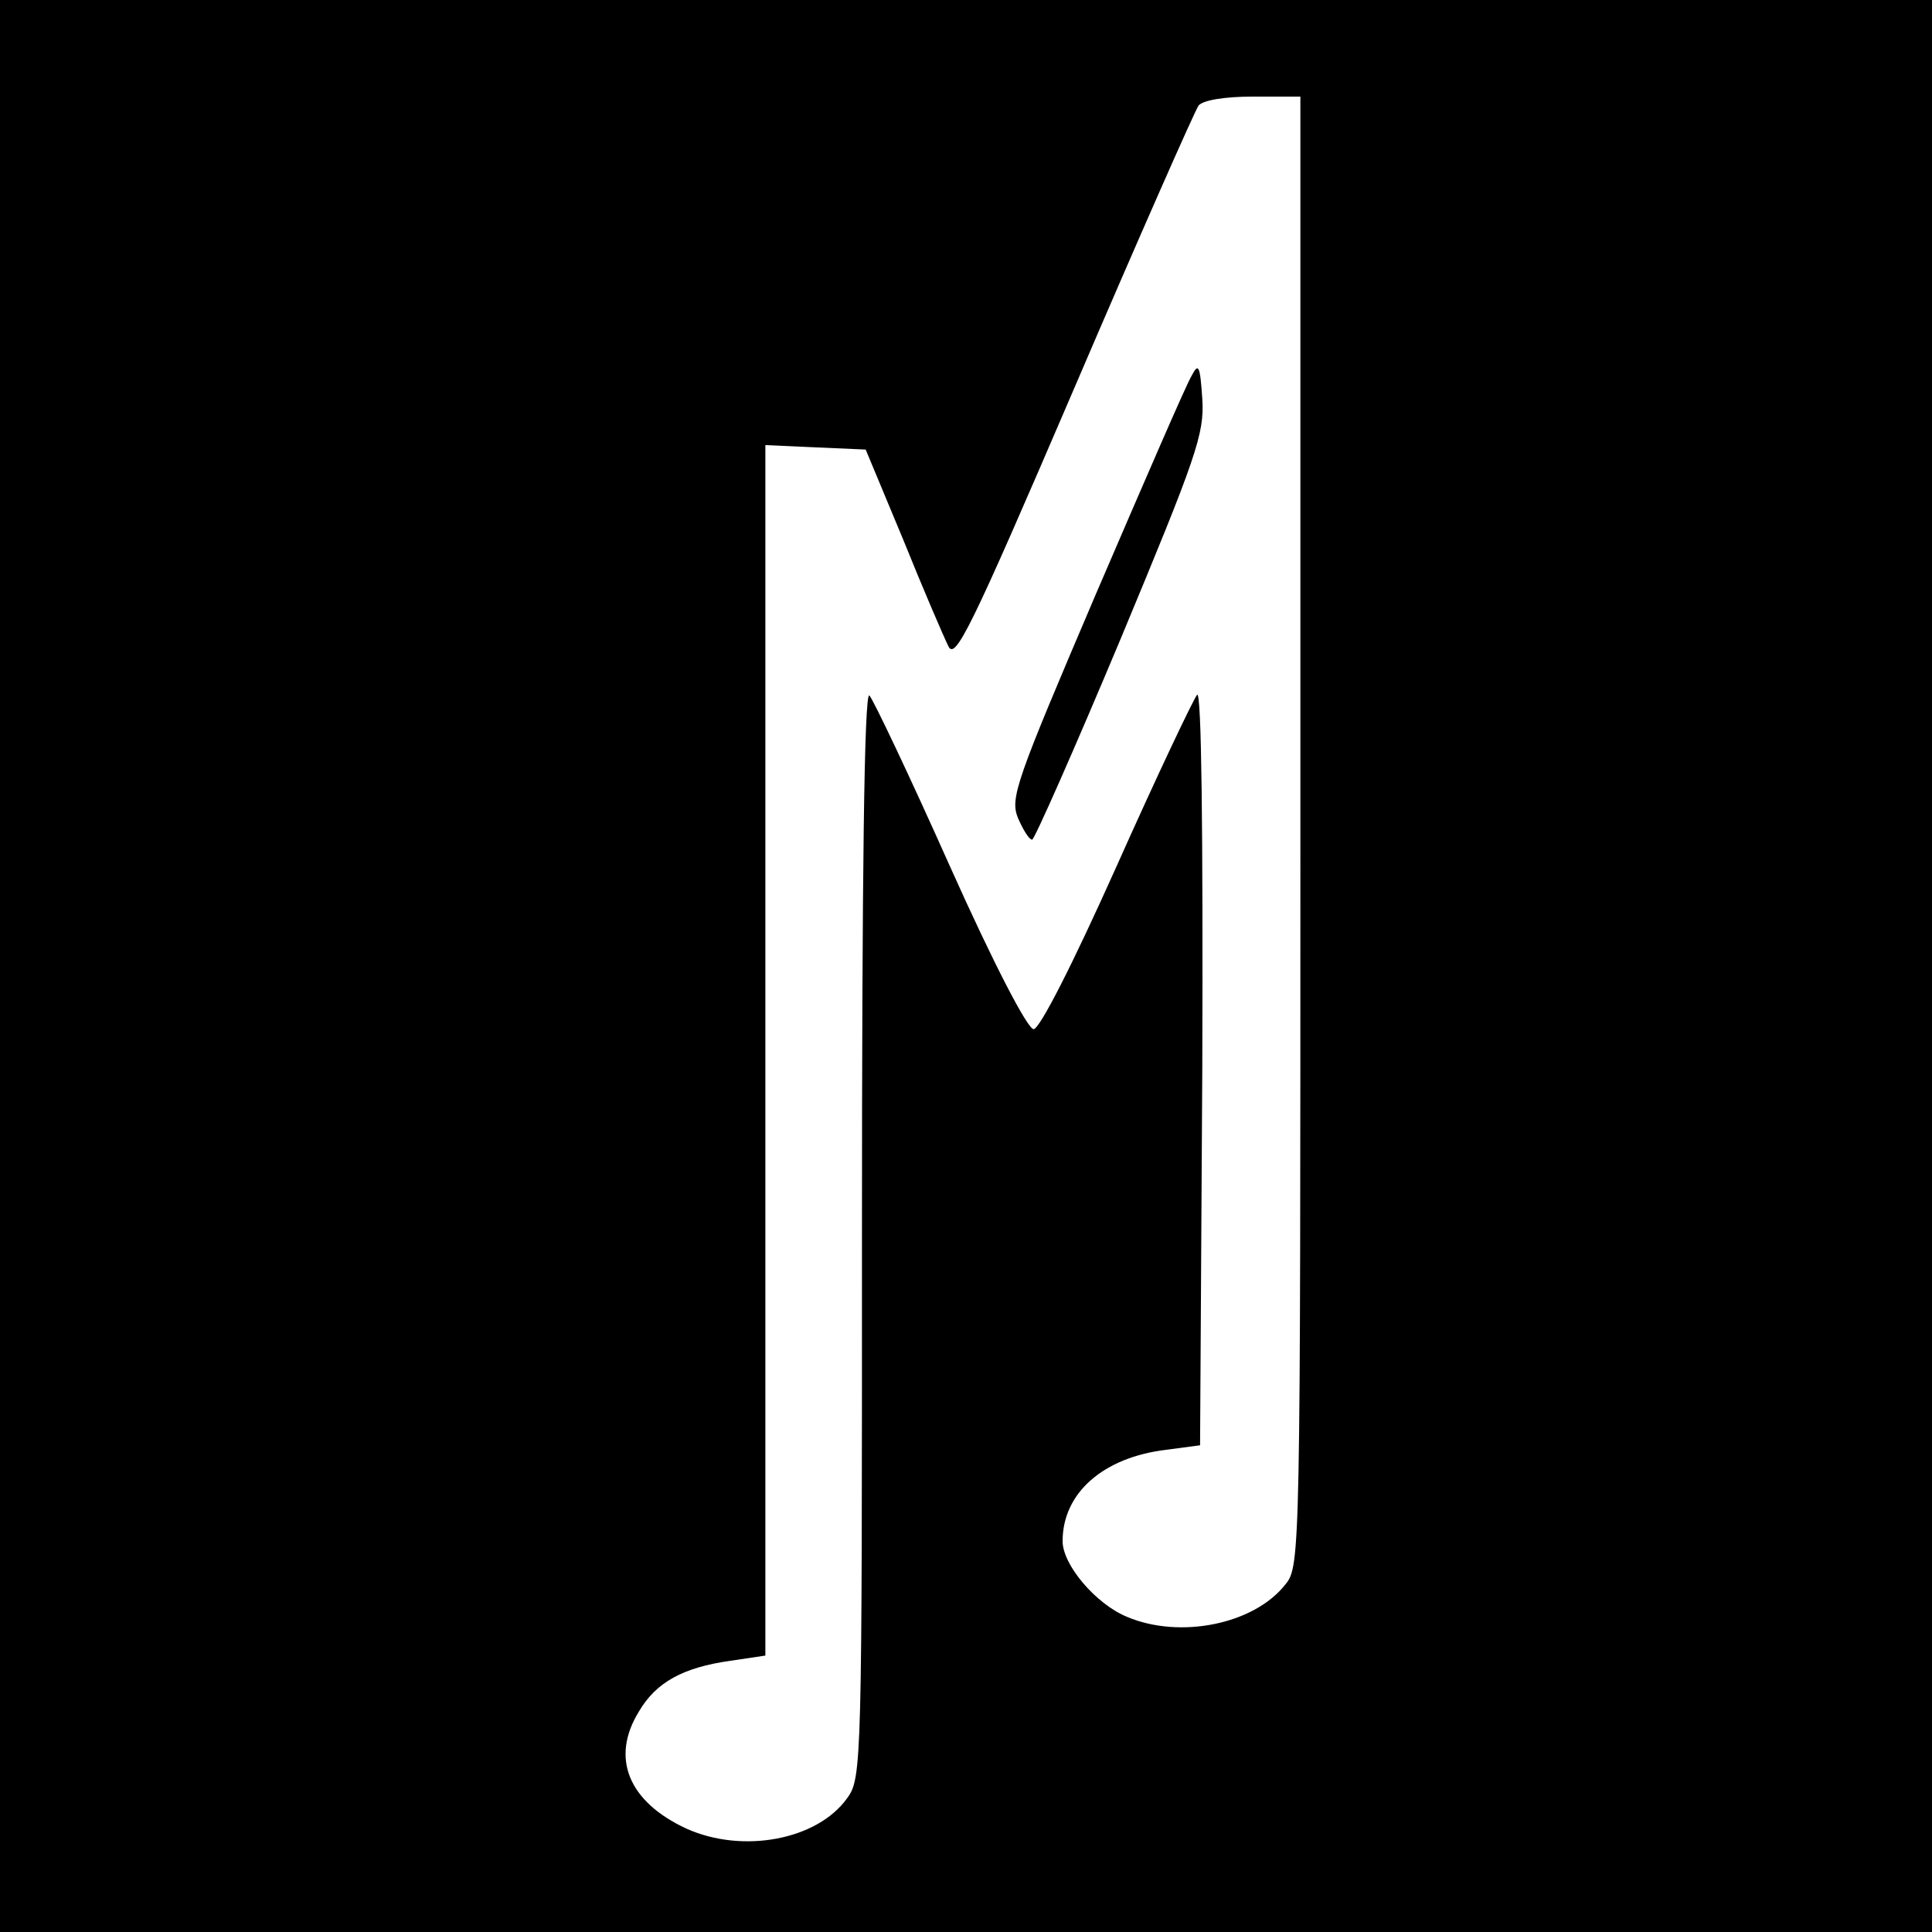
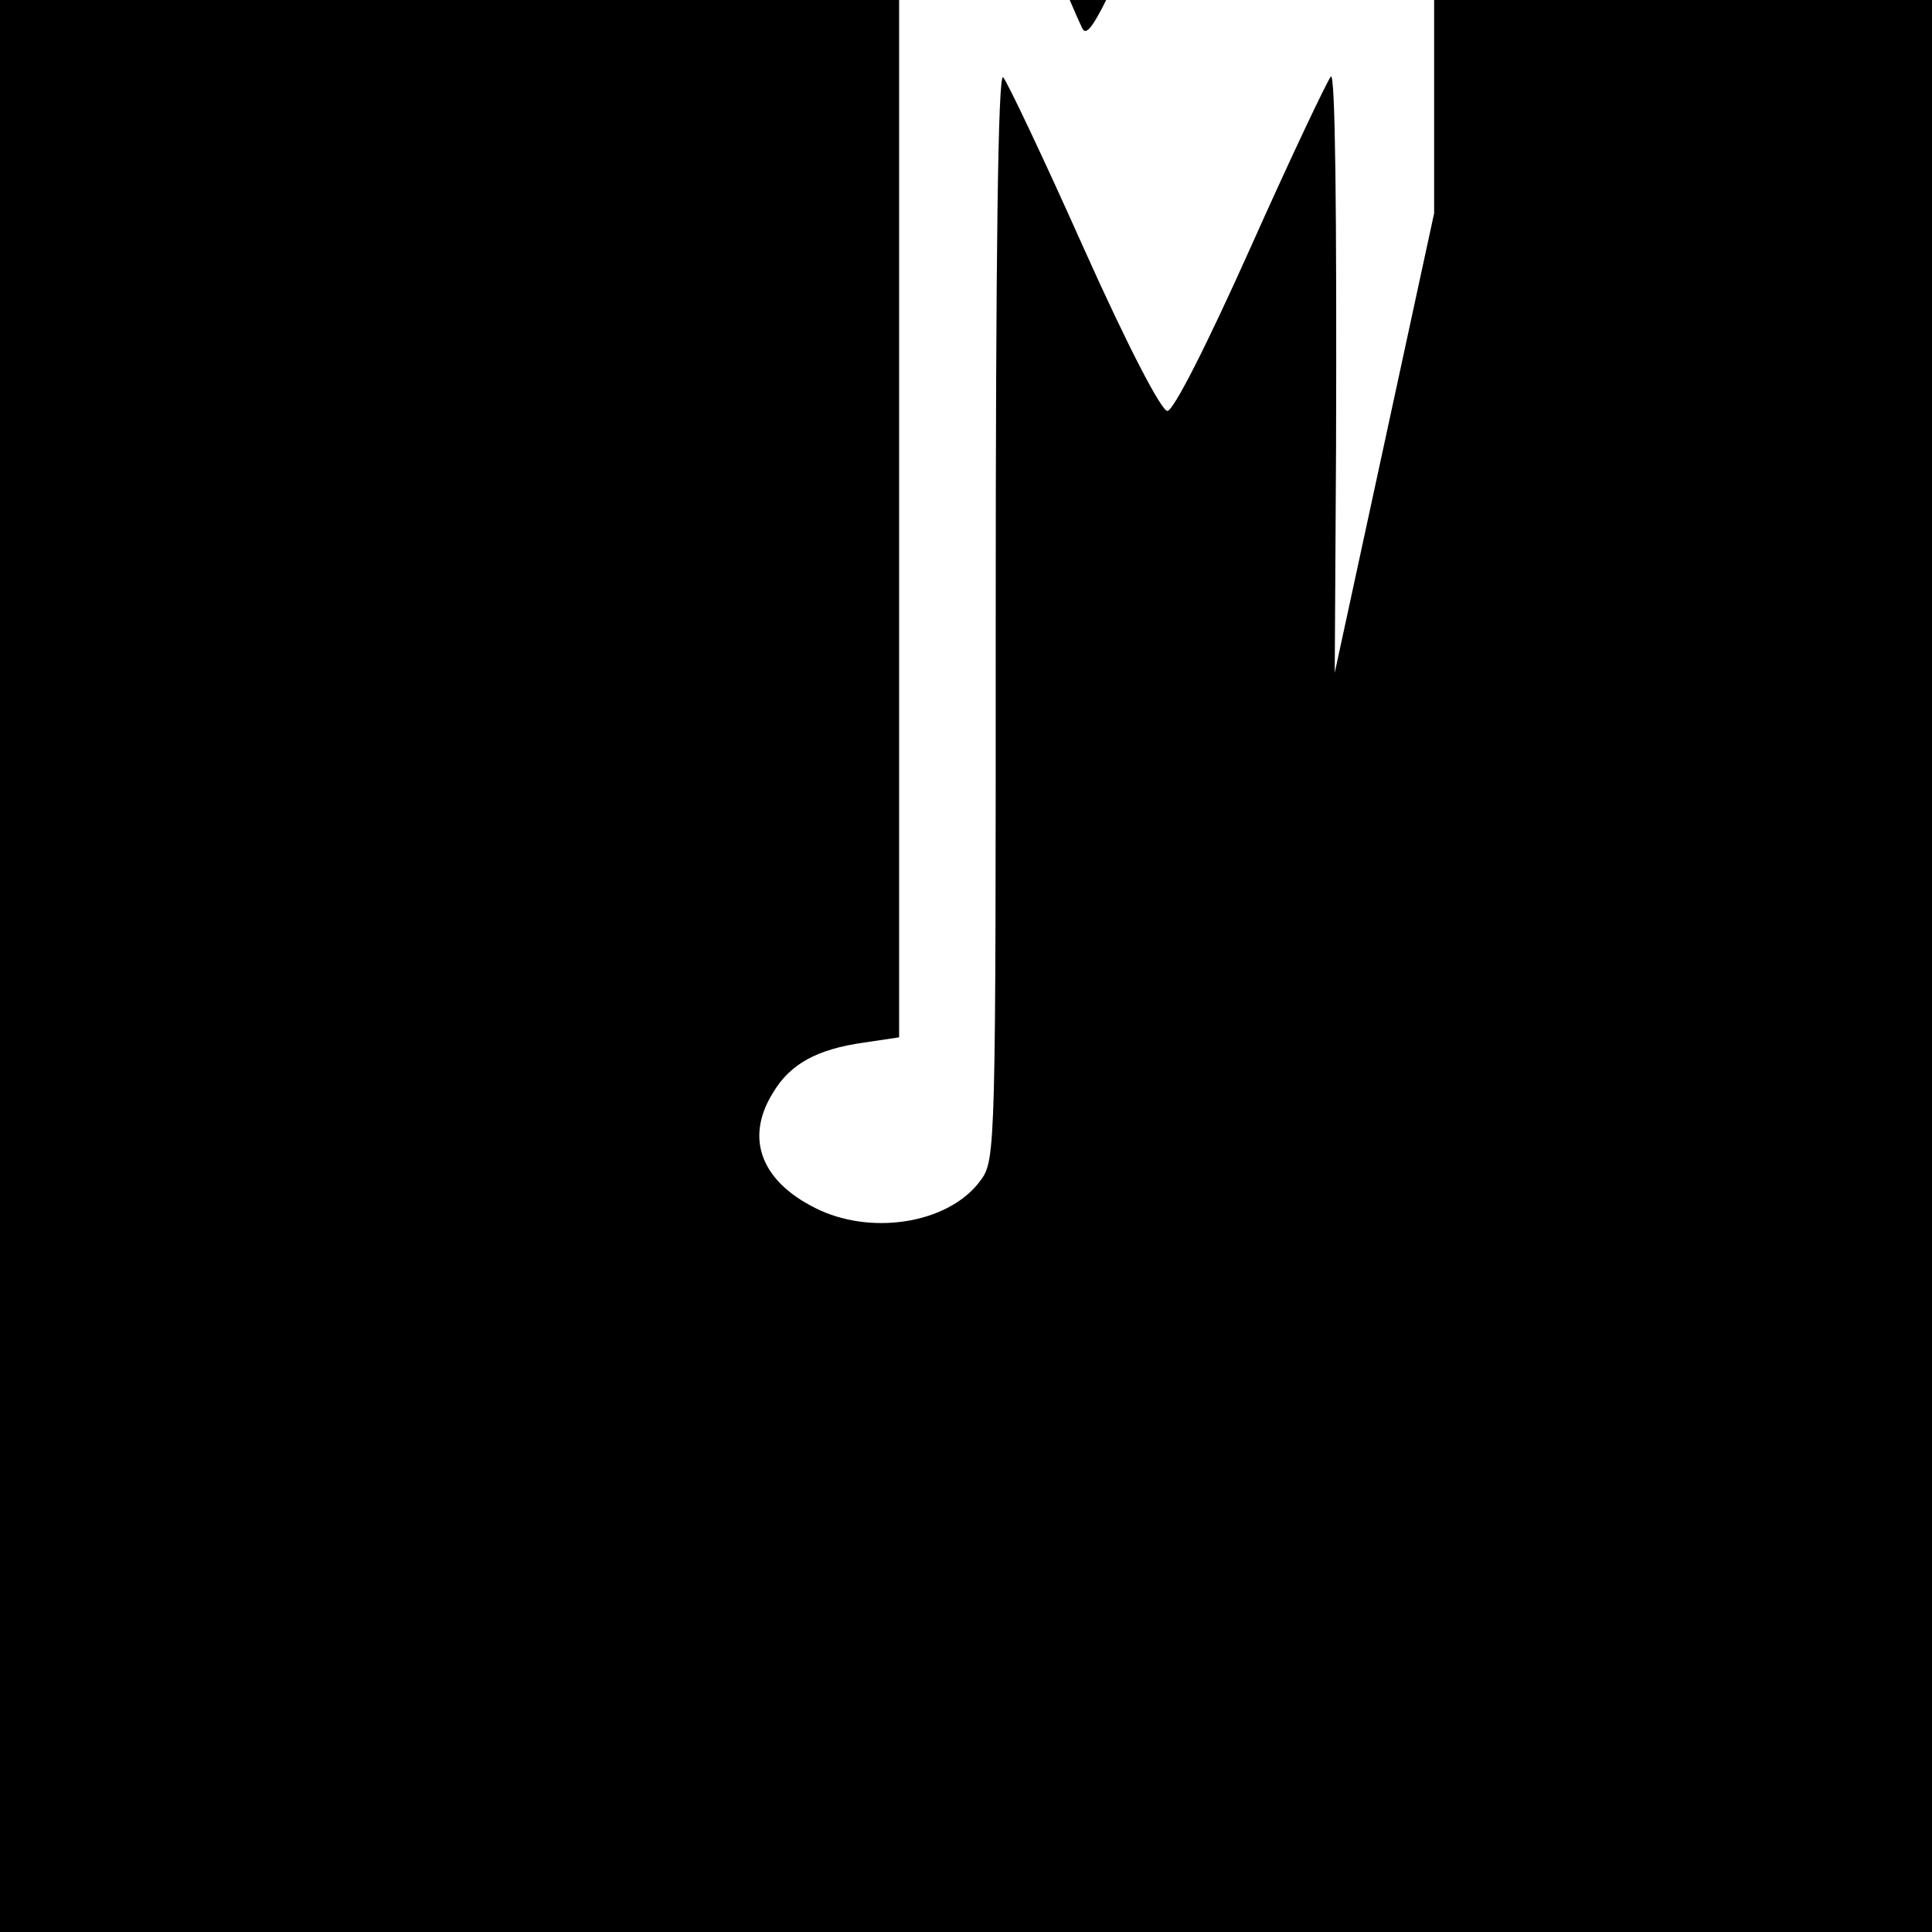
<svg xmlns="http://www.w3.org/2000/svg" version="1.0" width="260pt" height="260pt" viewBox="0 0 260 260" preserveAspectRatio="xMidYMid meet">
  <g transform="translate(0,260) scale(0.1,-0.1)" fill="#000000" stroke="none">
-     <path d="M0 1300 l0 -1300 1300 0 1300 0 0 1300 0 1300 -1300 0 -1300 0 0 -1300z m1750 181 c0 -969 0 -989 -20 -1013 -42 -54 -142 -74 -213 -44 -42 17 -87 70 -87 102 0 65 55 113 140 123 l45 6 3 510 c1 319 -1 506 -7 500 -5 -6 -54 -109 -108 -230 -60 -134 -104 -220 -112 -220 -8 0 -53 86 -113 220 -54 121 -103 224 -108 229 -7 7 -10 -245 -10 -723 0 -715 0 -734 -20 -761 -40 -56 -140 -75 -216 -41 -78 36 -103 95 -64 158 23 39 59 59 123 68 l47 7 0 815 0 814 67 -3 68 -3 50 -120 c27 -67 55 -132 61 -144 9 -21 29 19 169 345 87 203 163 375 168 382 6 7 34 12 73 12 l64 0 0 -989z" />
-     <path d="M1604 2095 c-7 -11 -64 -143 -129 -294 -108 -253 -116 -275 -105 -302 7 -16 15 -29 19 -29 3 0 57 122 119 270 102 245 113 276 110 323 -3 45 -5 49 -14 32z" />
+     <path d="M0 1300 l0 -1300 1300 0 1300 0 0 1300 0 1300 -1300 0 -1300 0 0 -1300z m1750 181 l45 6 3 510 c1 319 -1 506 -7 500 -5 -6 -54 -109 -108 -230 -60 -134 -104 -220 -112 -220 -8 0 -53 86 -113 220 -54 121 -103 224 -108 229 -7 7 -10 -245 -10 -723 0 -715 0 -734 -20 -761 -40 -56 -140 -75 -216 -41 -78 36 -103 95 -64 158 23 39 59 59 123 68 l47 7 0 815 0 814 67 -3 68 -3 50 -120 c27 -67 55 -132 61 -144 9 -21 29 19 169 345 87 203 163 375 168 382 6 7 34 12 73 12 l64 0 0 -989z" />
  </g>
</svg>